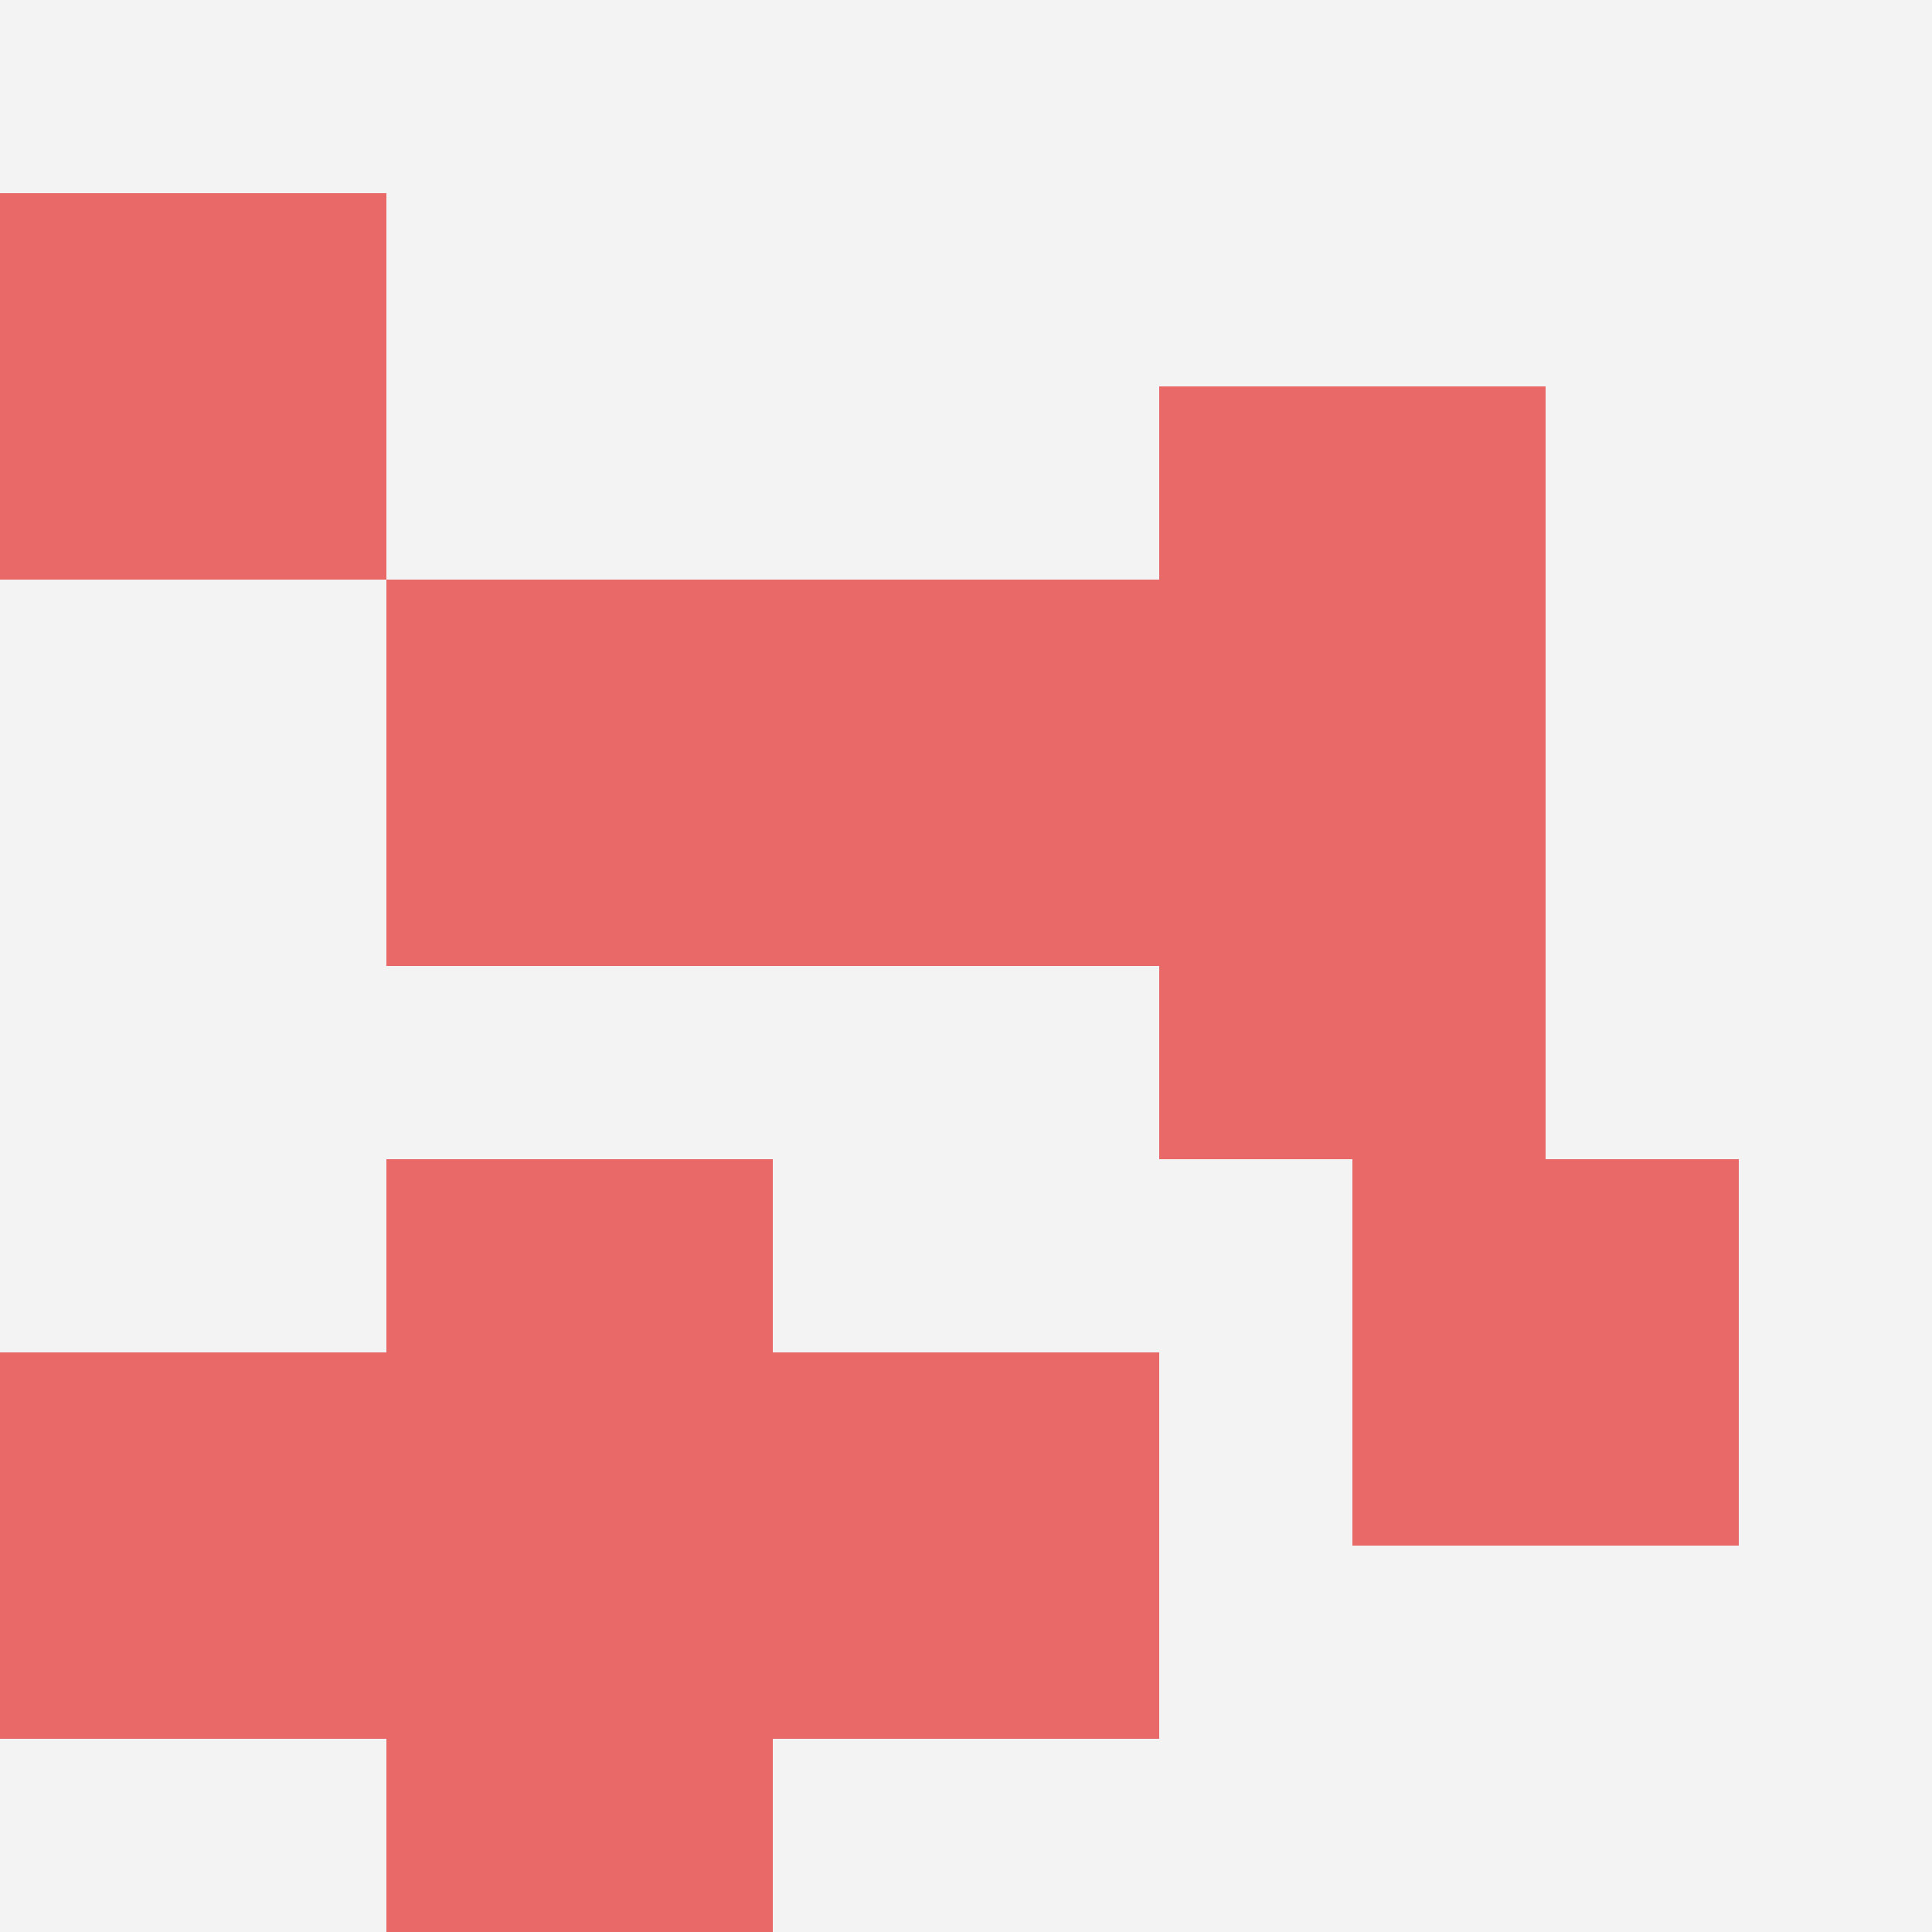
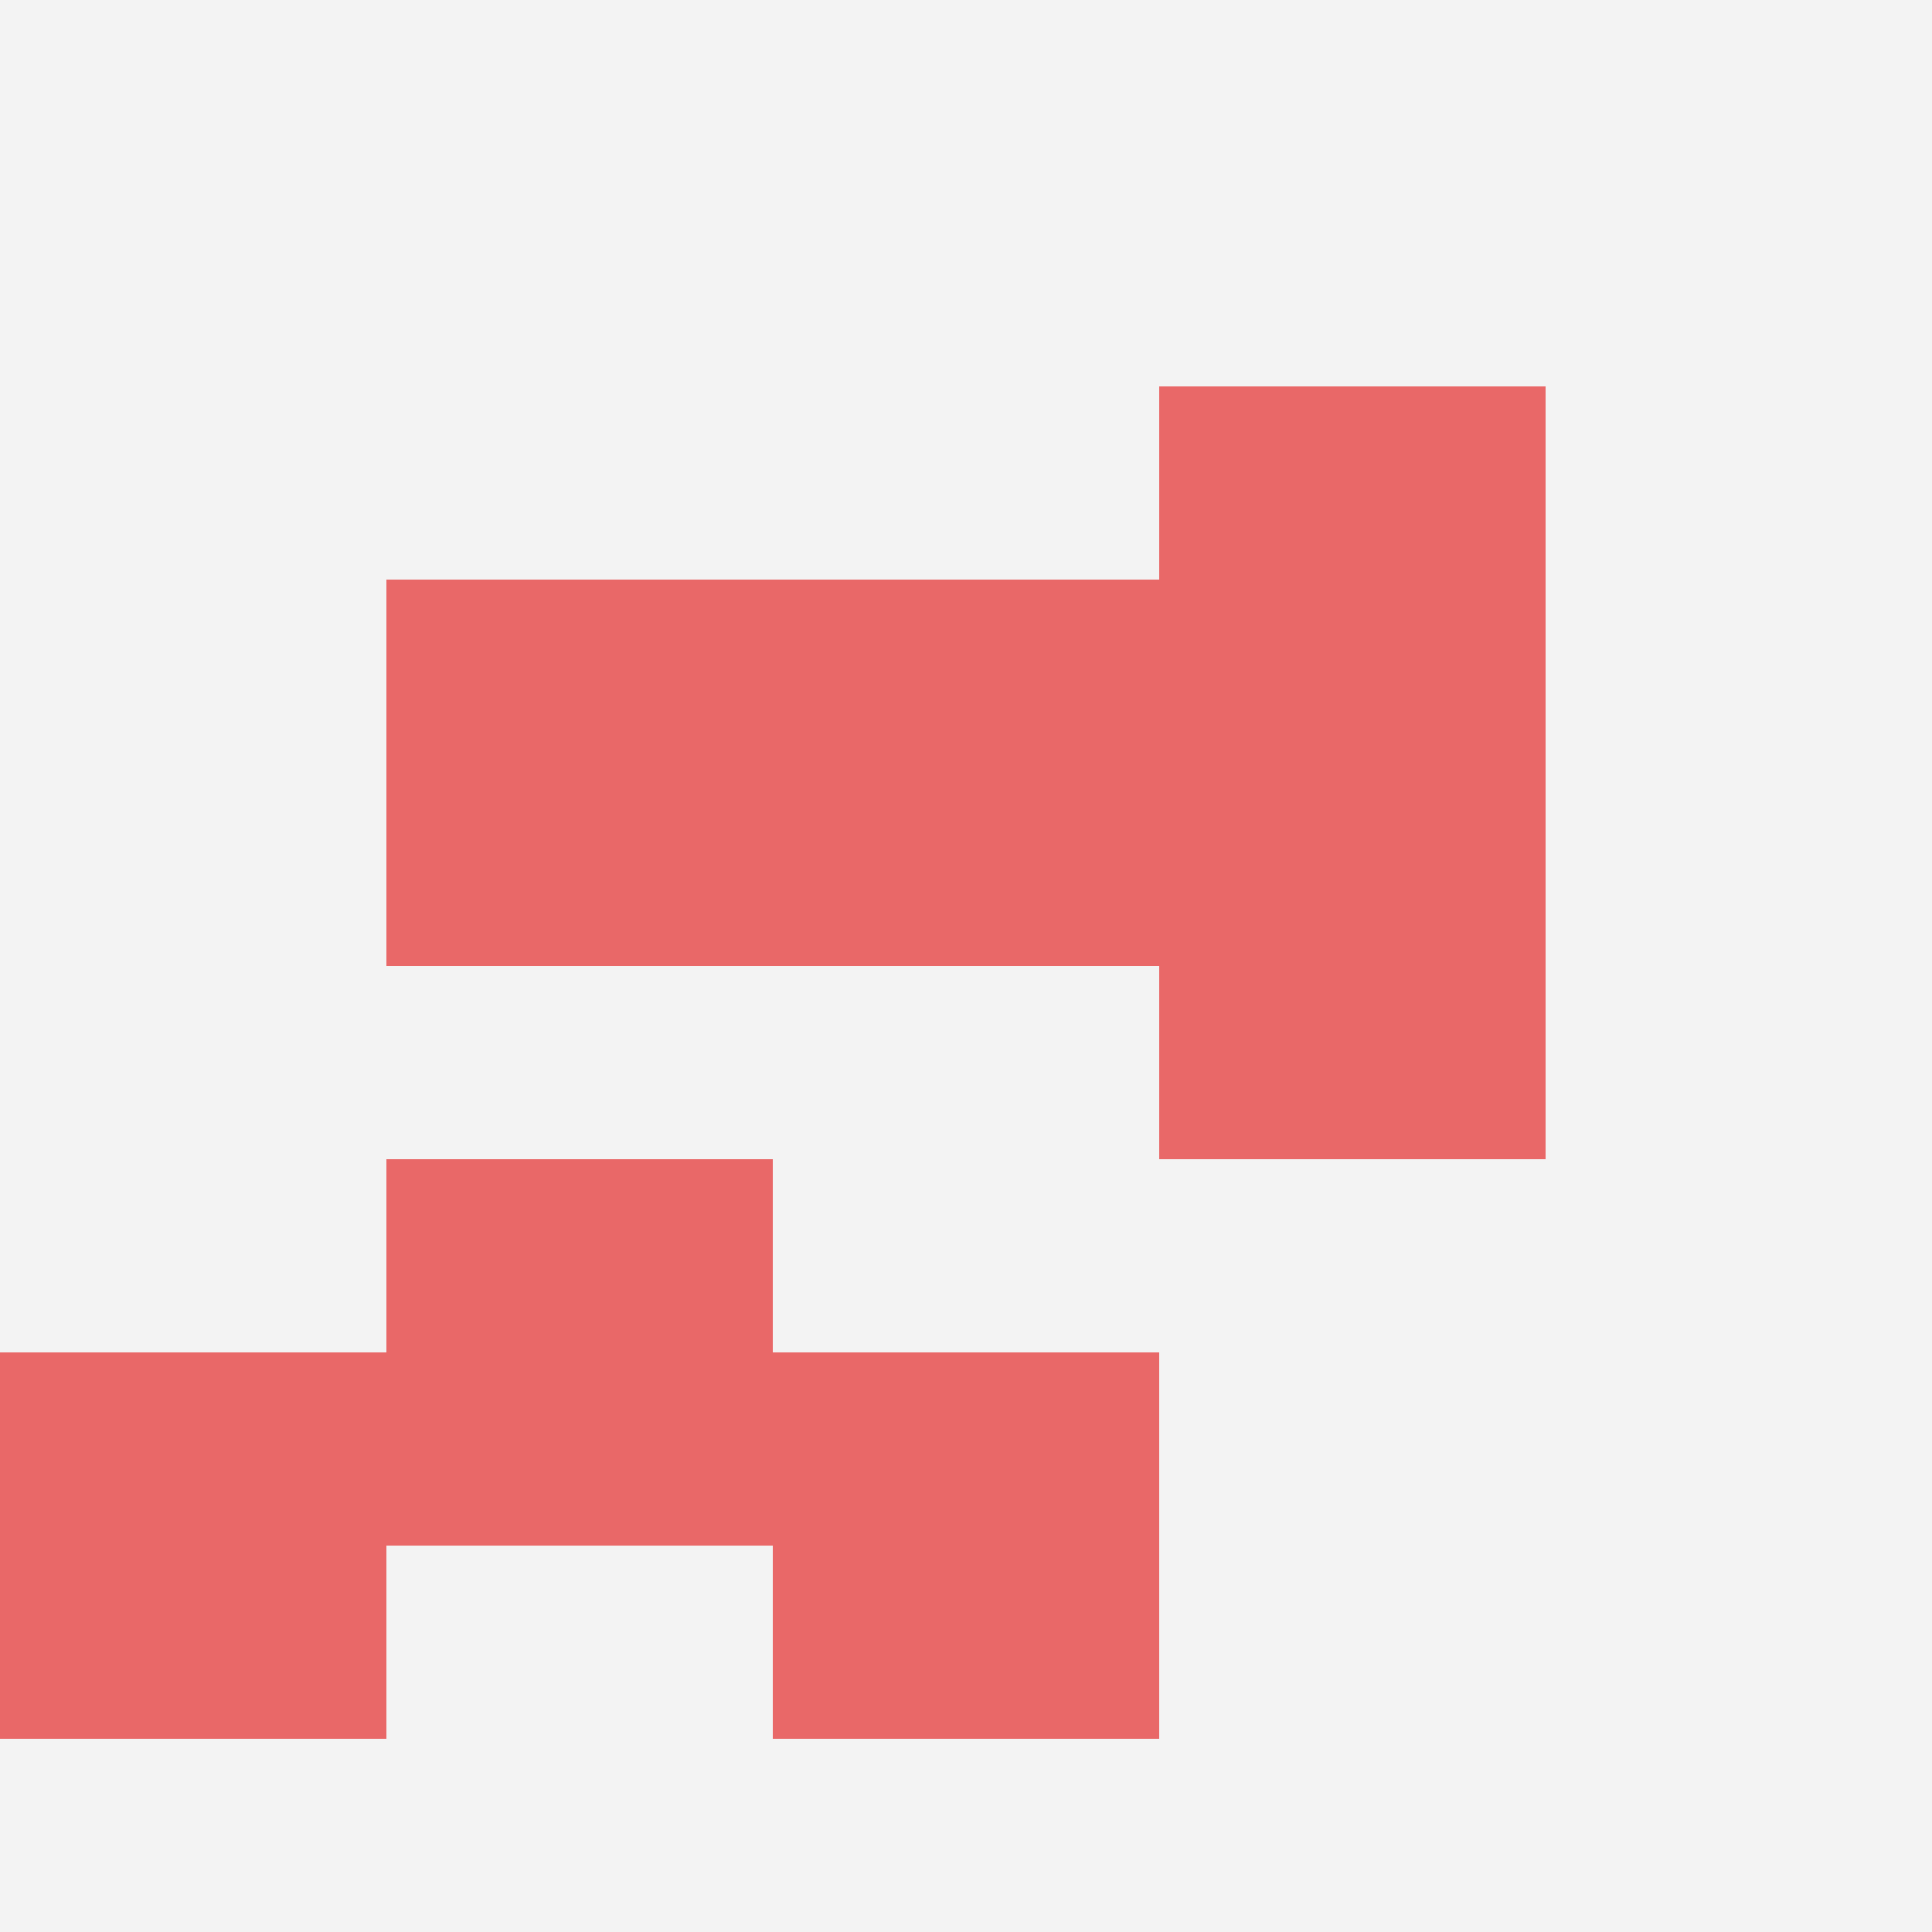
<svg xmlns="http://www.w3.org/2000/svg" id="ten-svg" preserveAspectRatio="xMinYMin meet" viewBox="0 0 10 10">
  <rect x="0" y="0" width="10" height="10" fill="#F3F3F3" />
-   <rect class="t" x="7" y="6" />
-   <rect class="t" x="0" y="1" />
  <rect class="t" x="4" y="7" />
  <rect class="t" x="2" y="3" />
  <rect class="t" x="0" y="7" />
  <rect class="t" x="6" y="4" />
  <rect class="t" x="2" y="6" />
-   <rect class="t" x="2" y="8" />
  <rect class="t" x="4" y="3" />
  <rect class="t" x="6" y="2" />
  <style>.t{width:2px;height:2px;fill:#E96868} #ten-svg{shape-rendering:crispedges;}</style>
</svg>